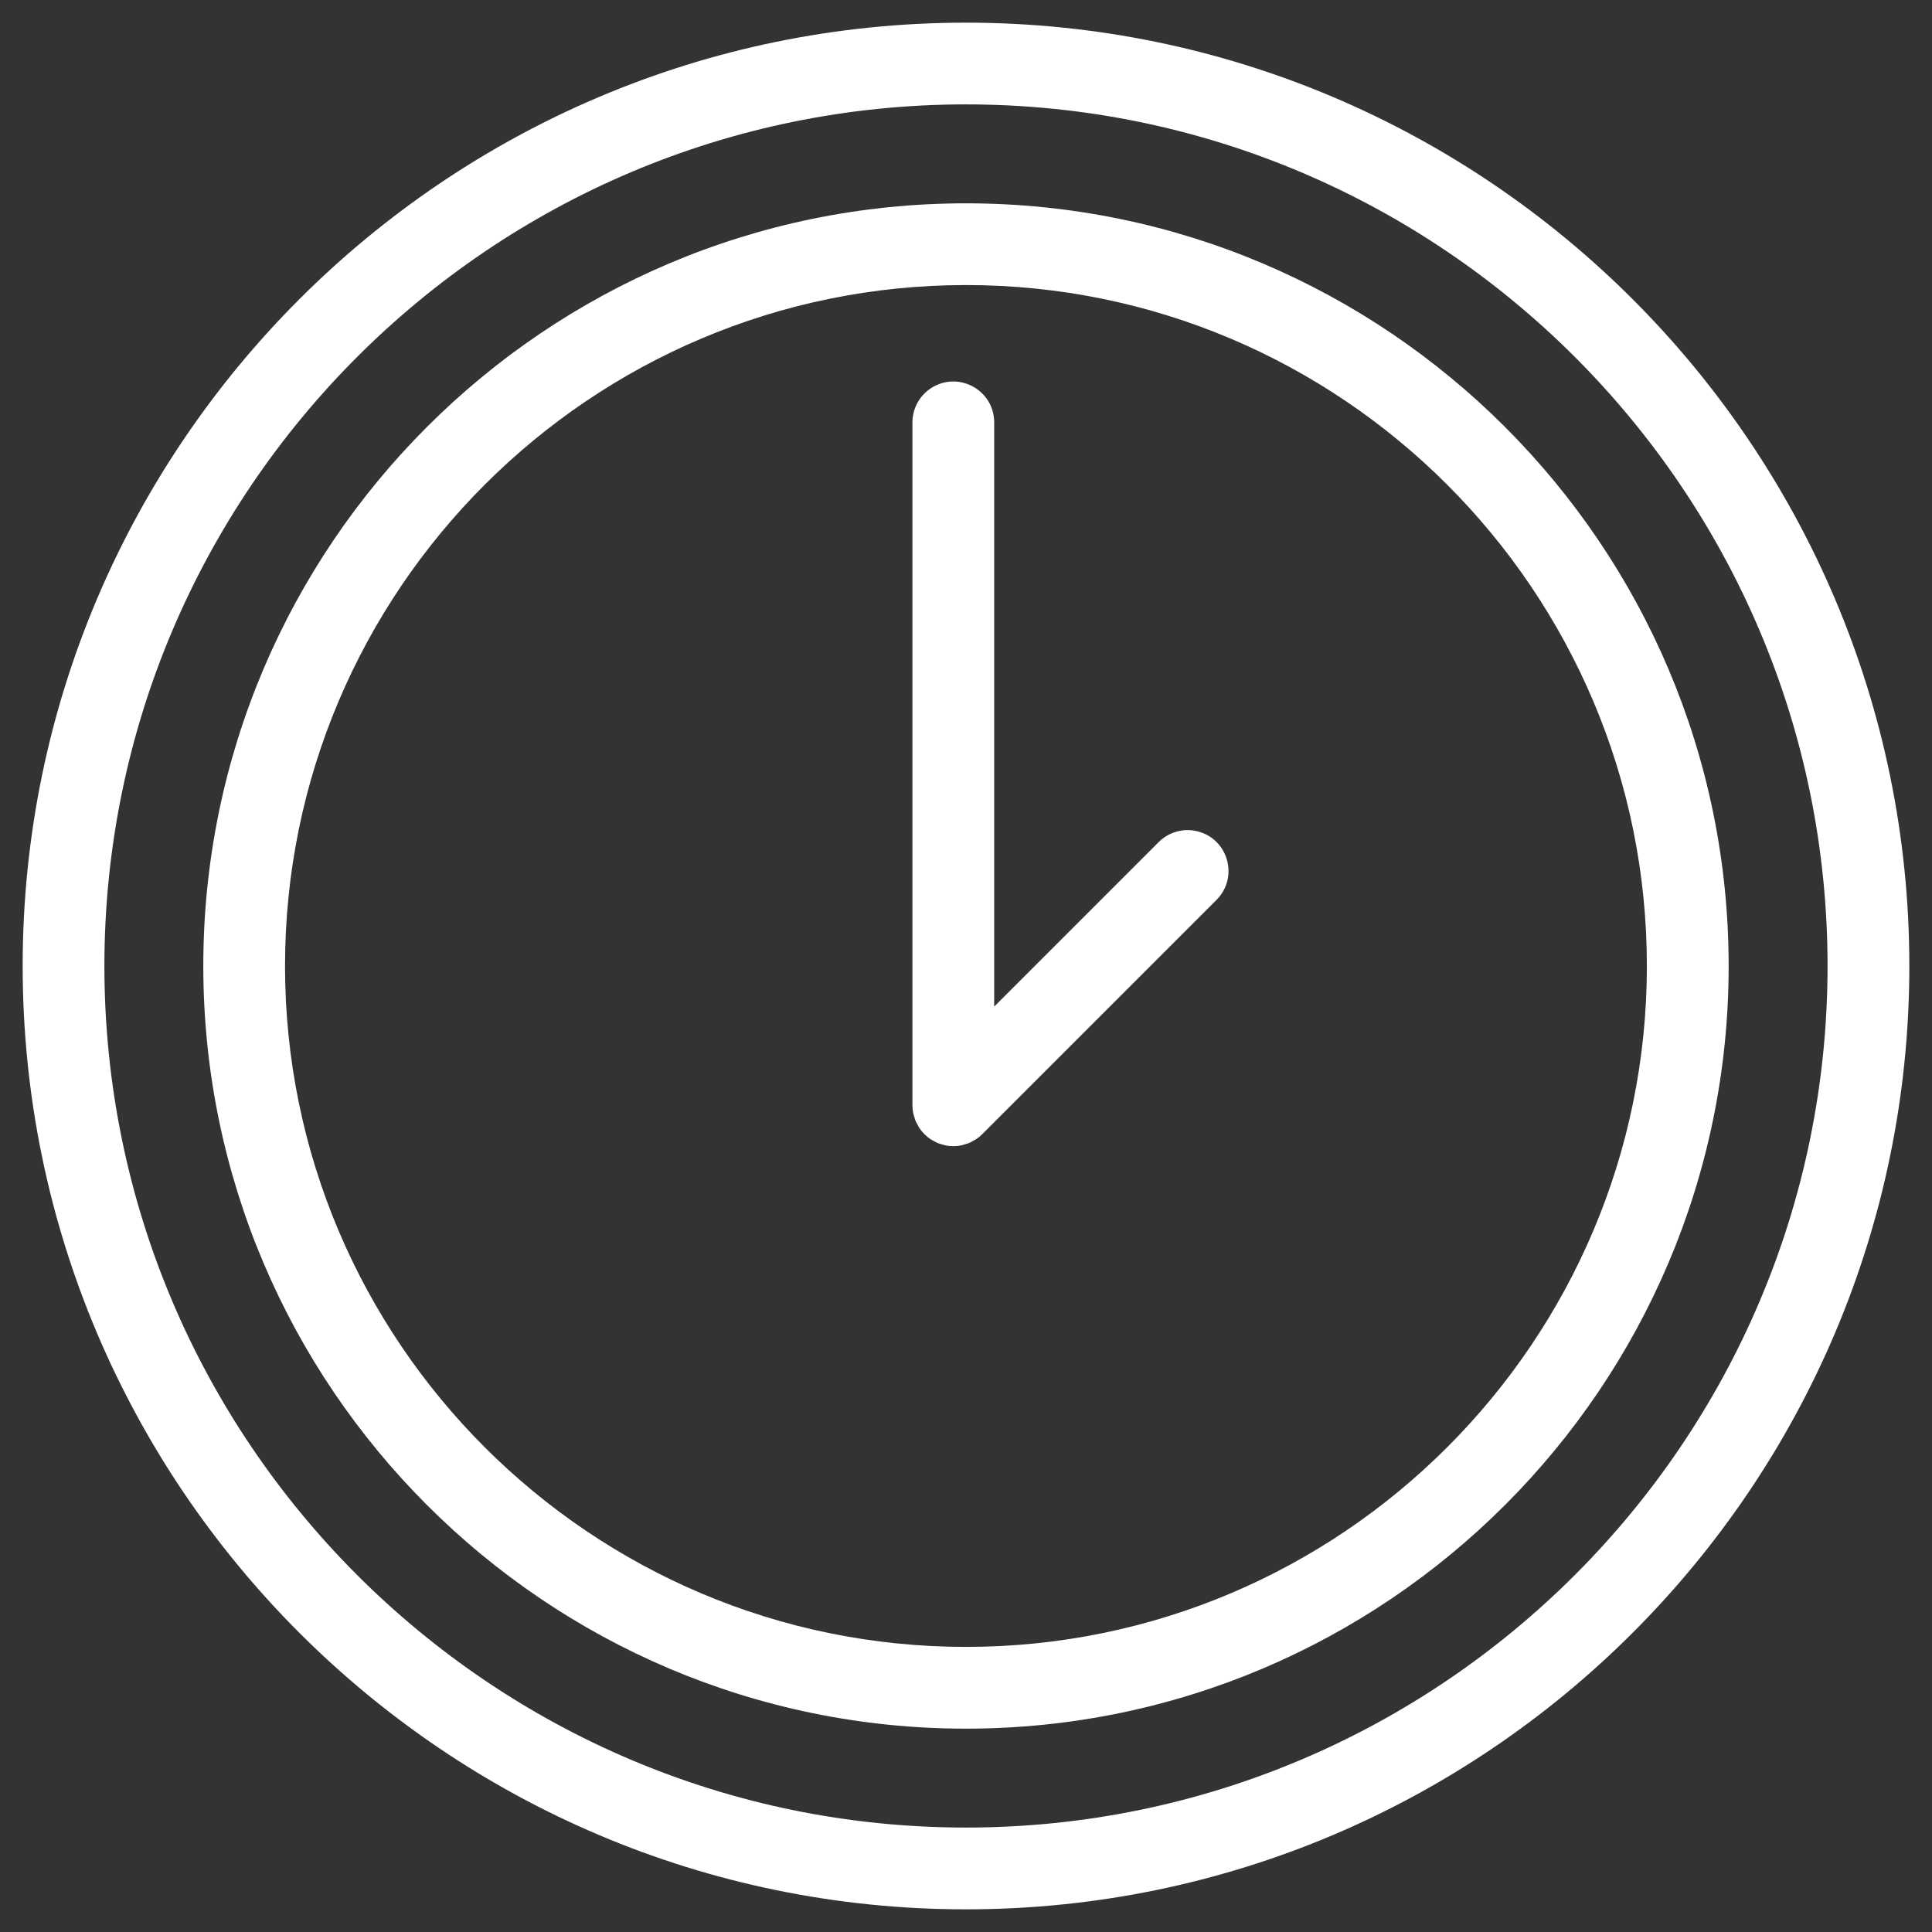
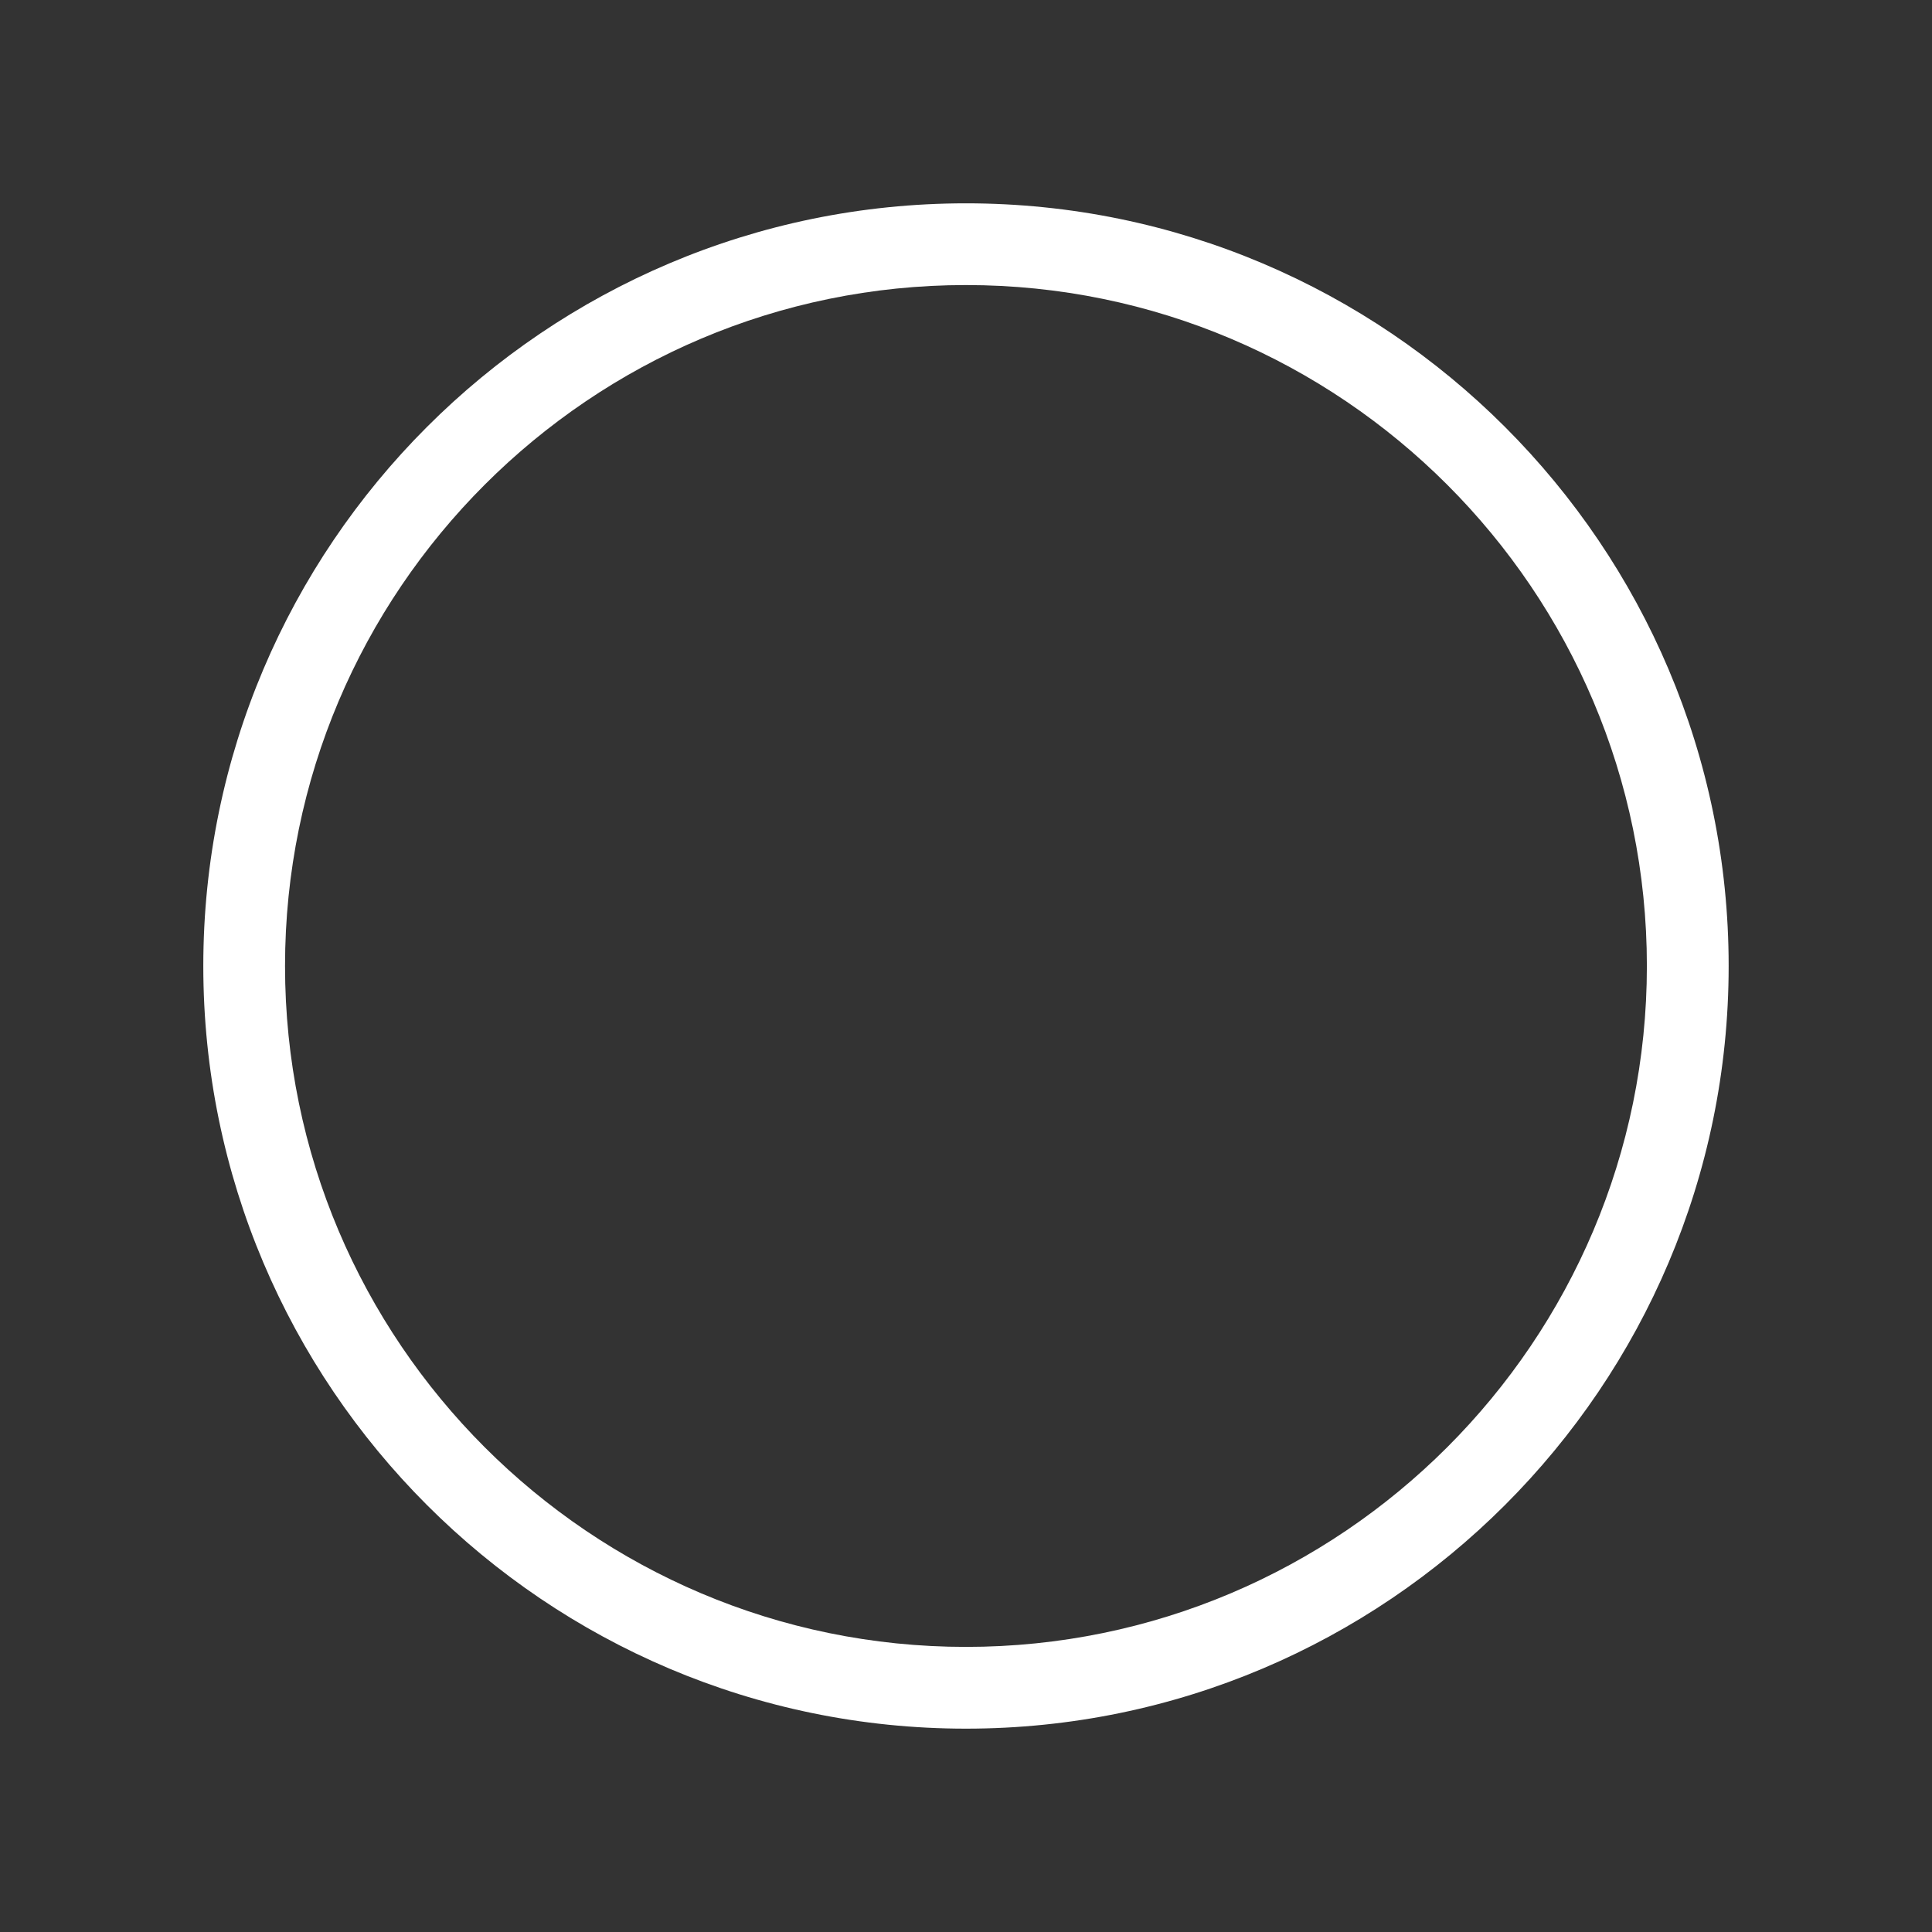
<svg xmlns="http://www.w3.org/2000/svg" viewBox="813.722 338.574 85.243 85.243" width="85.243" height="85.243">
  <rect x="813.722" y="338.574" width="85.243" height="85.243" fill="#333333" stroke="none" />
  <path fill="#ffffff" fill-opacity="1" stroke="" stroke-opacity="1" stroke-width="1" fill-rule="evenodd" id="tSvg39cc6ad76d" d="M 856.342 347.545 C 837.787 347.545 822.692 362.641 822.692 381.195 C 822.692 399.749 837.788 414.845 856.342 414.845 C 874.897 414.845 889.993 399.749 889.993 381.195 C 889.993 362.641 874.897 347.545 856.342 347.545Z M 856.342 411.238 C 839.776 411.238 826.298 397.761 826.298 381.195 C 826.298 364.629 839.776 351.151 856.342 351.151 C 872.908 351.151 886.385 364.629 886.385 381.195 C 886.385 397.761 872.908 411.238 856.342 411.238Z" />
-   <path fill="#ffffff" fill-opacity="1" stroke="" stroke-opacity="1" stroke-width="1" fill-rule="evenodd" id="tSvga43de5b74b" d="M 864.845 375.728 C 861.216 379.357 859.855 380.718 857.587 382.986 C 857.587 370.078 857.587 365.237 857.587 357.17 C 857.555 355.781 856.031 354.949 854.845 355.672 C 854.321 355.991 853.995 356.556 853.98 357.17 C 853.98 372.254 853.98 377.911 853.98 387.339 C 853.98 387.458 853.992 387.577 854.016 387.694 C 854.026 387.745 854.045 387.792 854.06 387.842 C 854.078 387.905 854.093 387.969 854.119 388.031 C 854.144 388.091 854.178 388.145 854.209 388.202 C 854.234 388.249 854.255 388.297 854.285 388.342 C 854.417 388.54 854.588 388.71 854.786 388.843 C 854.823 388.868 854.863 388.884 854.901 388.905 C 854.965 388.941 855.027 388.979 855.096 389.008 C 855.15 389.03 855.207 389.043 855.262 389.06 C 855.319 389.077 855.373 389.099 855.432 389.11 C 855.664 389.158 855.904 389.158 856.136 389.11 C 856.195 389.098 856.25 389.077 856.307 389.059 C 856.362 389.042 856.418 389.03 856.472 389.008 C 856.542 388.979 856.606 388.94 856.671 388.903 C 856.708 388.882 856.746 388.867 856.782 388.843 C 856.883 388.777 856.977 388.7 857.061 388.614 C 862.229 383.446 864.167 381.509 867.396 378.279 C 868.378 377.297 867.929 375.62 866.588 375.261 C 865.965 375.094 865.301 375.272 864.845 375.728 C 864.845 375.728 864.845 375.728 864.845 375.728Z" />
-   <path fill="#ffffff" fill-opacity="1" stroke="" stroke-opacity="1" stroke-width="1" fill-rule="evenodd" id="tSvg2046b6842a" d="M 856.343 339.574 C 833.393 339.574 814.722 358.245 814.722 381.196 C 814.722 404.147 833.393 422.817 856.343 422.817 C 879.293 422.817 897.965 404.146 897.965 381.196 C 897.965 358.246 879.293 339.574 856.343 339.574Z M 856.343 419.209 C 835.382 419.209 818.328 402.156 818.328 381.195 C 818.328 360.234 835.381 343.18 856.343 343.18 C 877.305 343.18 894.357 360.234 894.357 381.195 C 894.357 402.156 877.304 419.209 856.343 419.209Z" />
  <defs />
</svg>